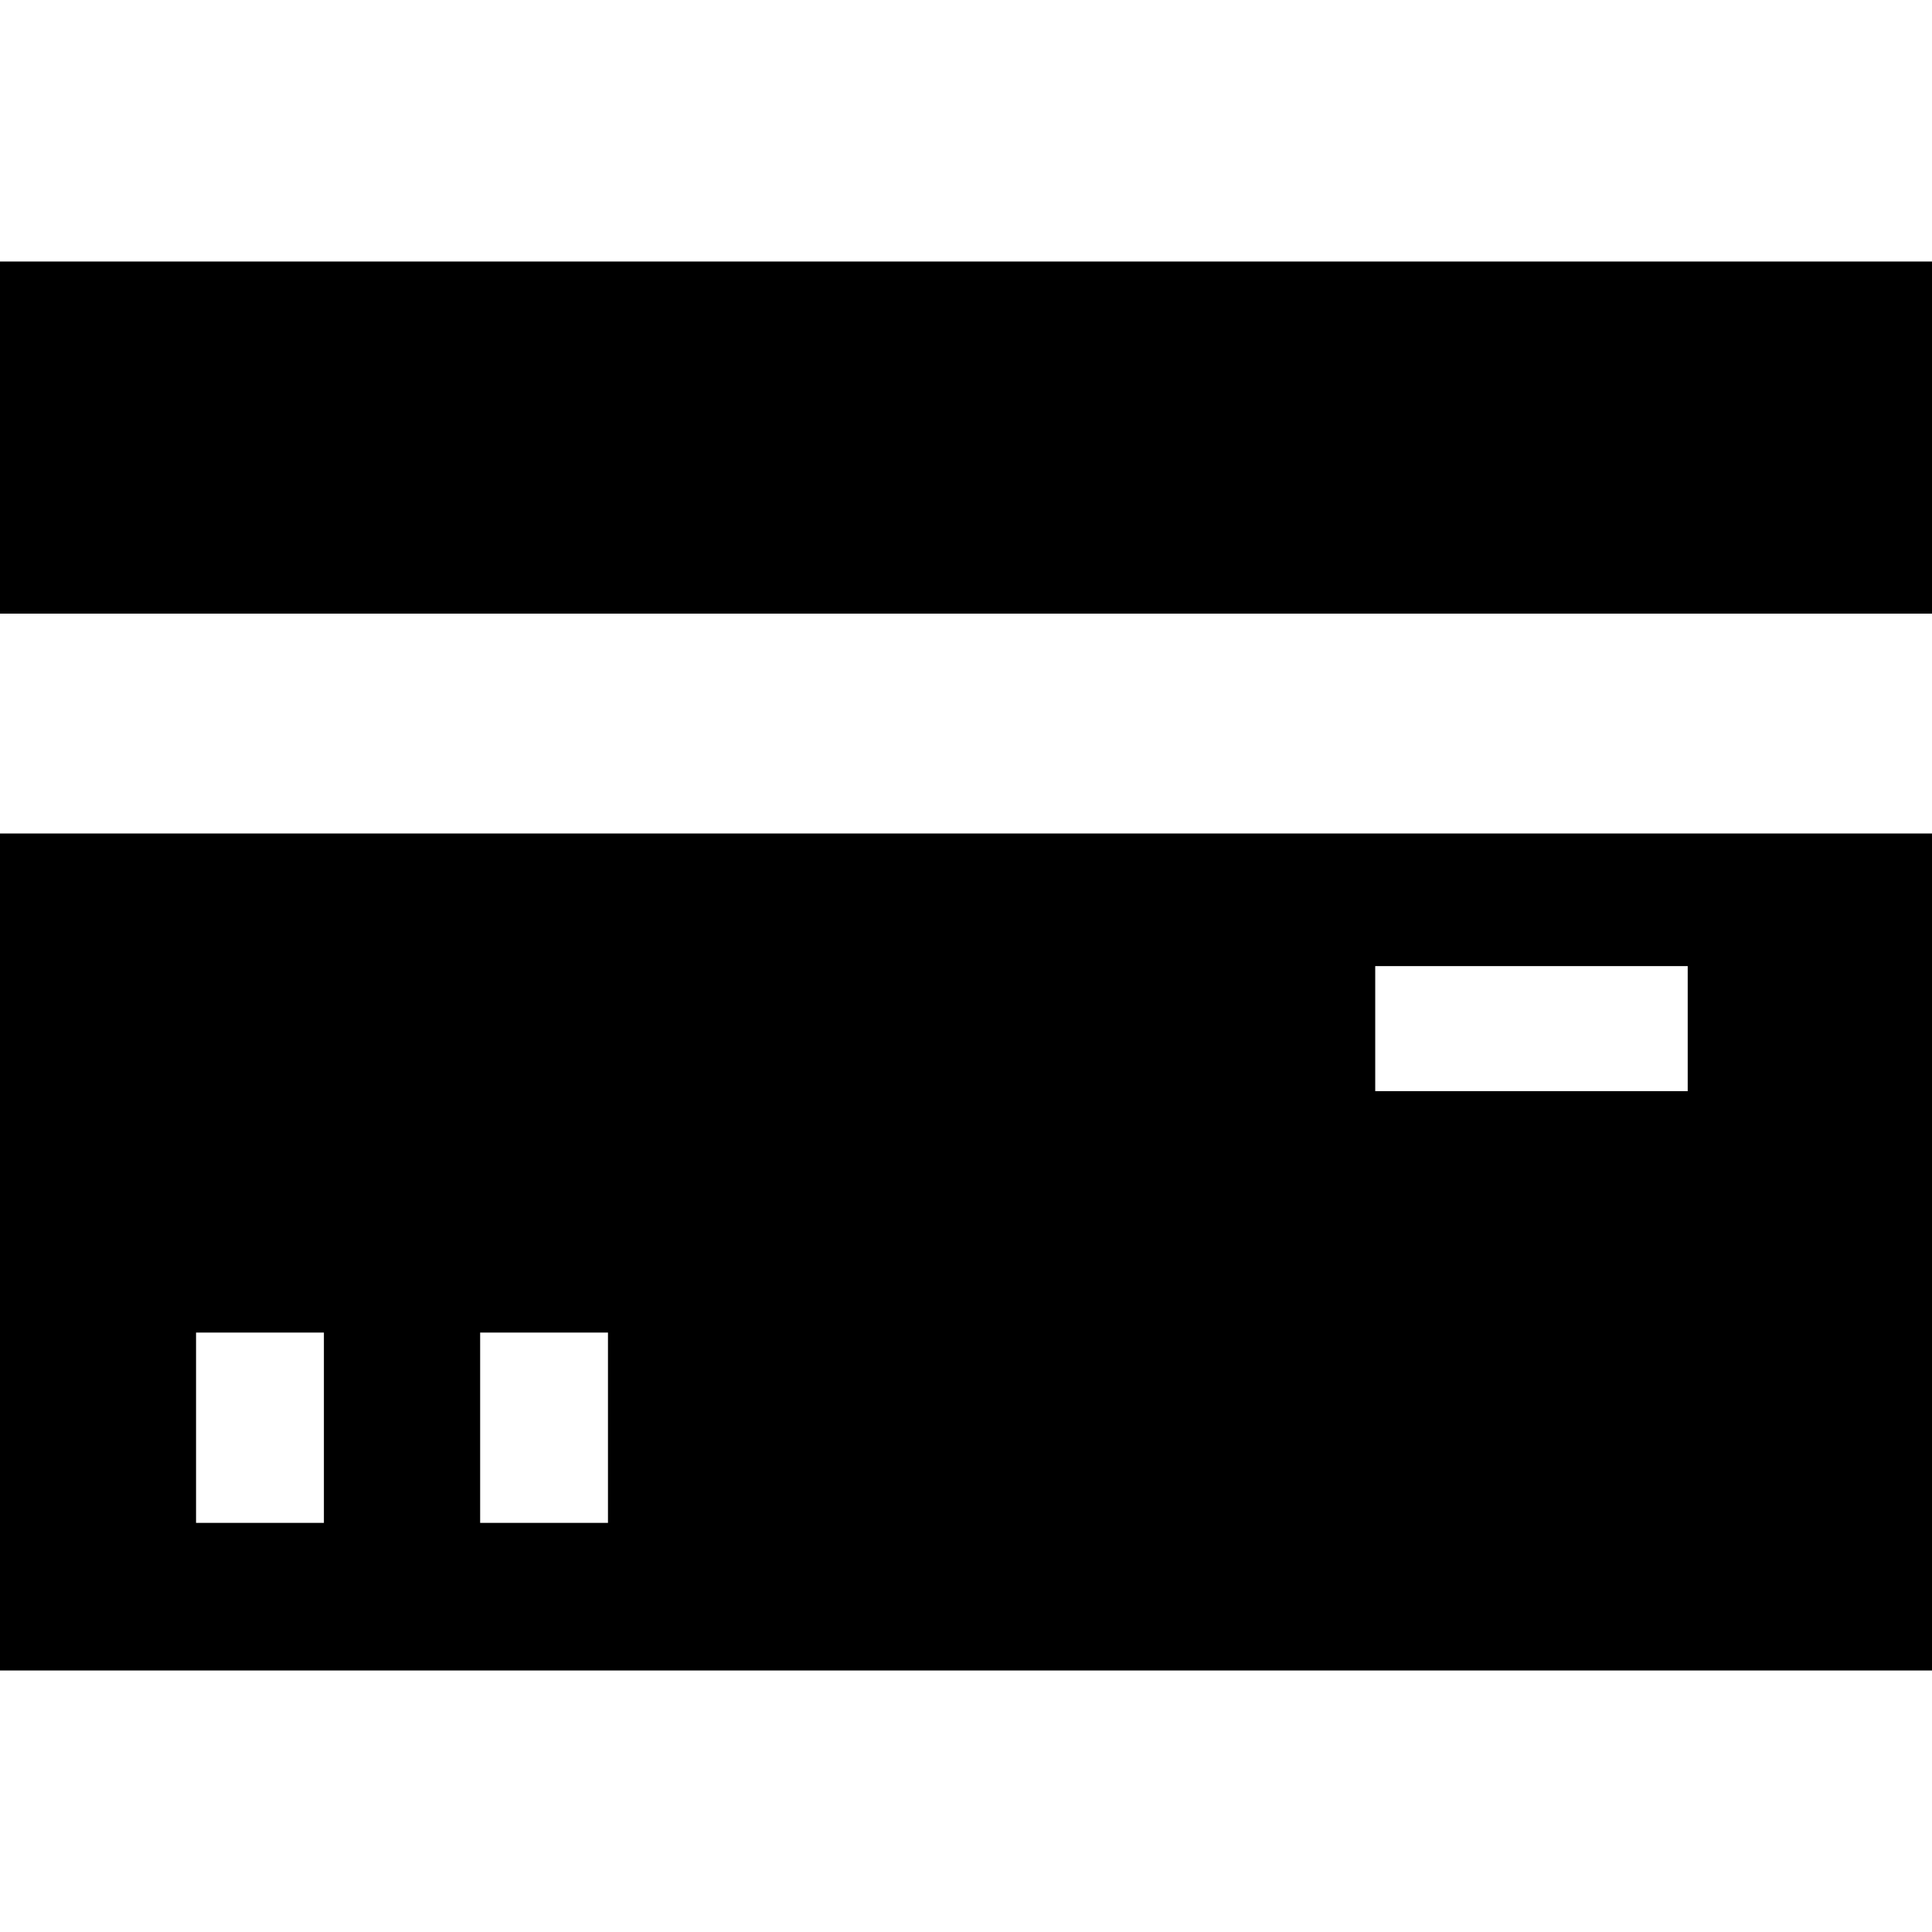
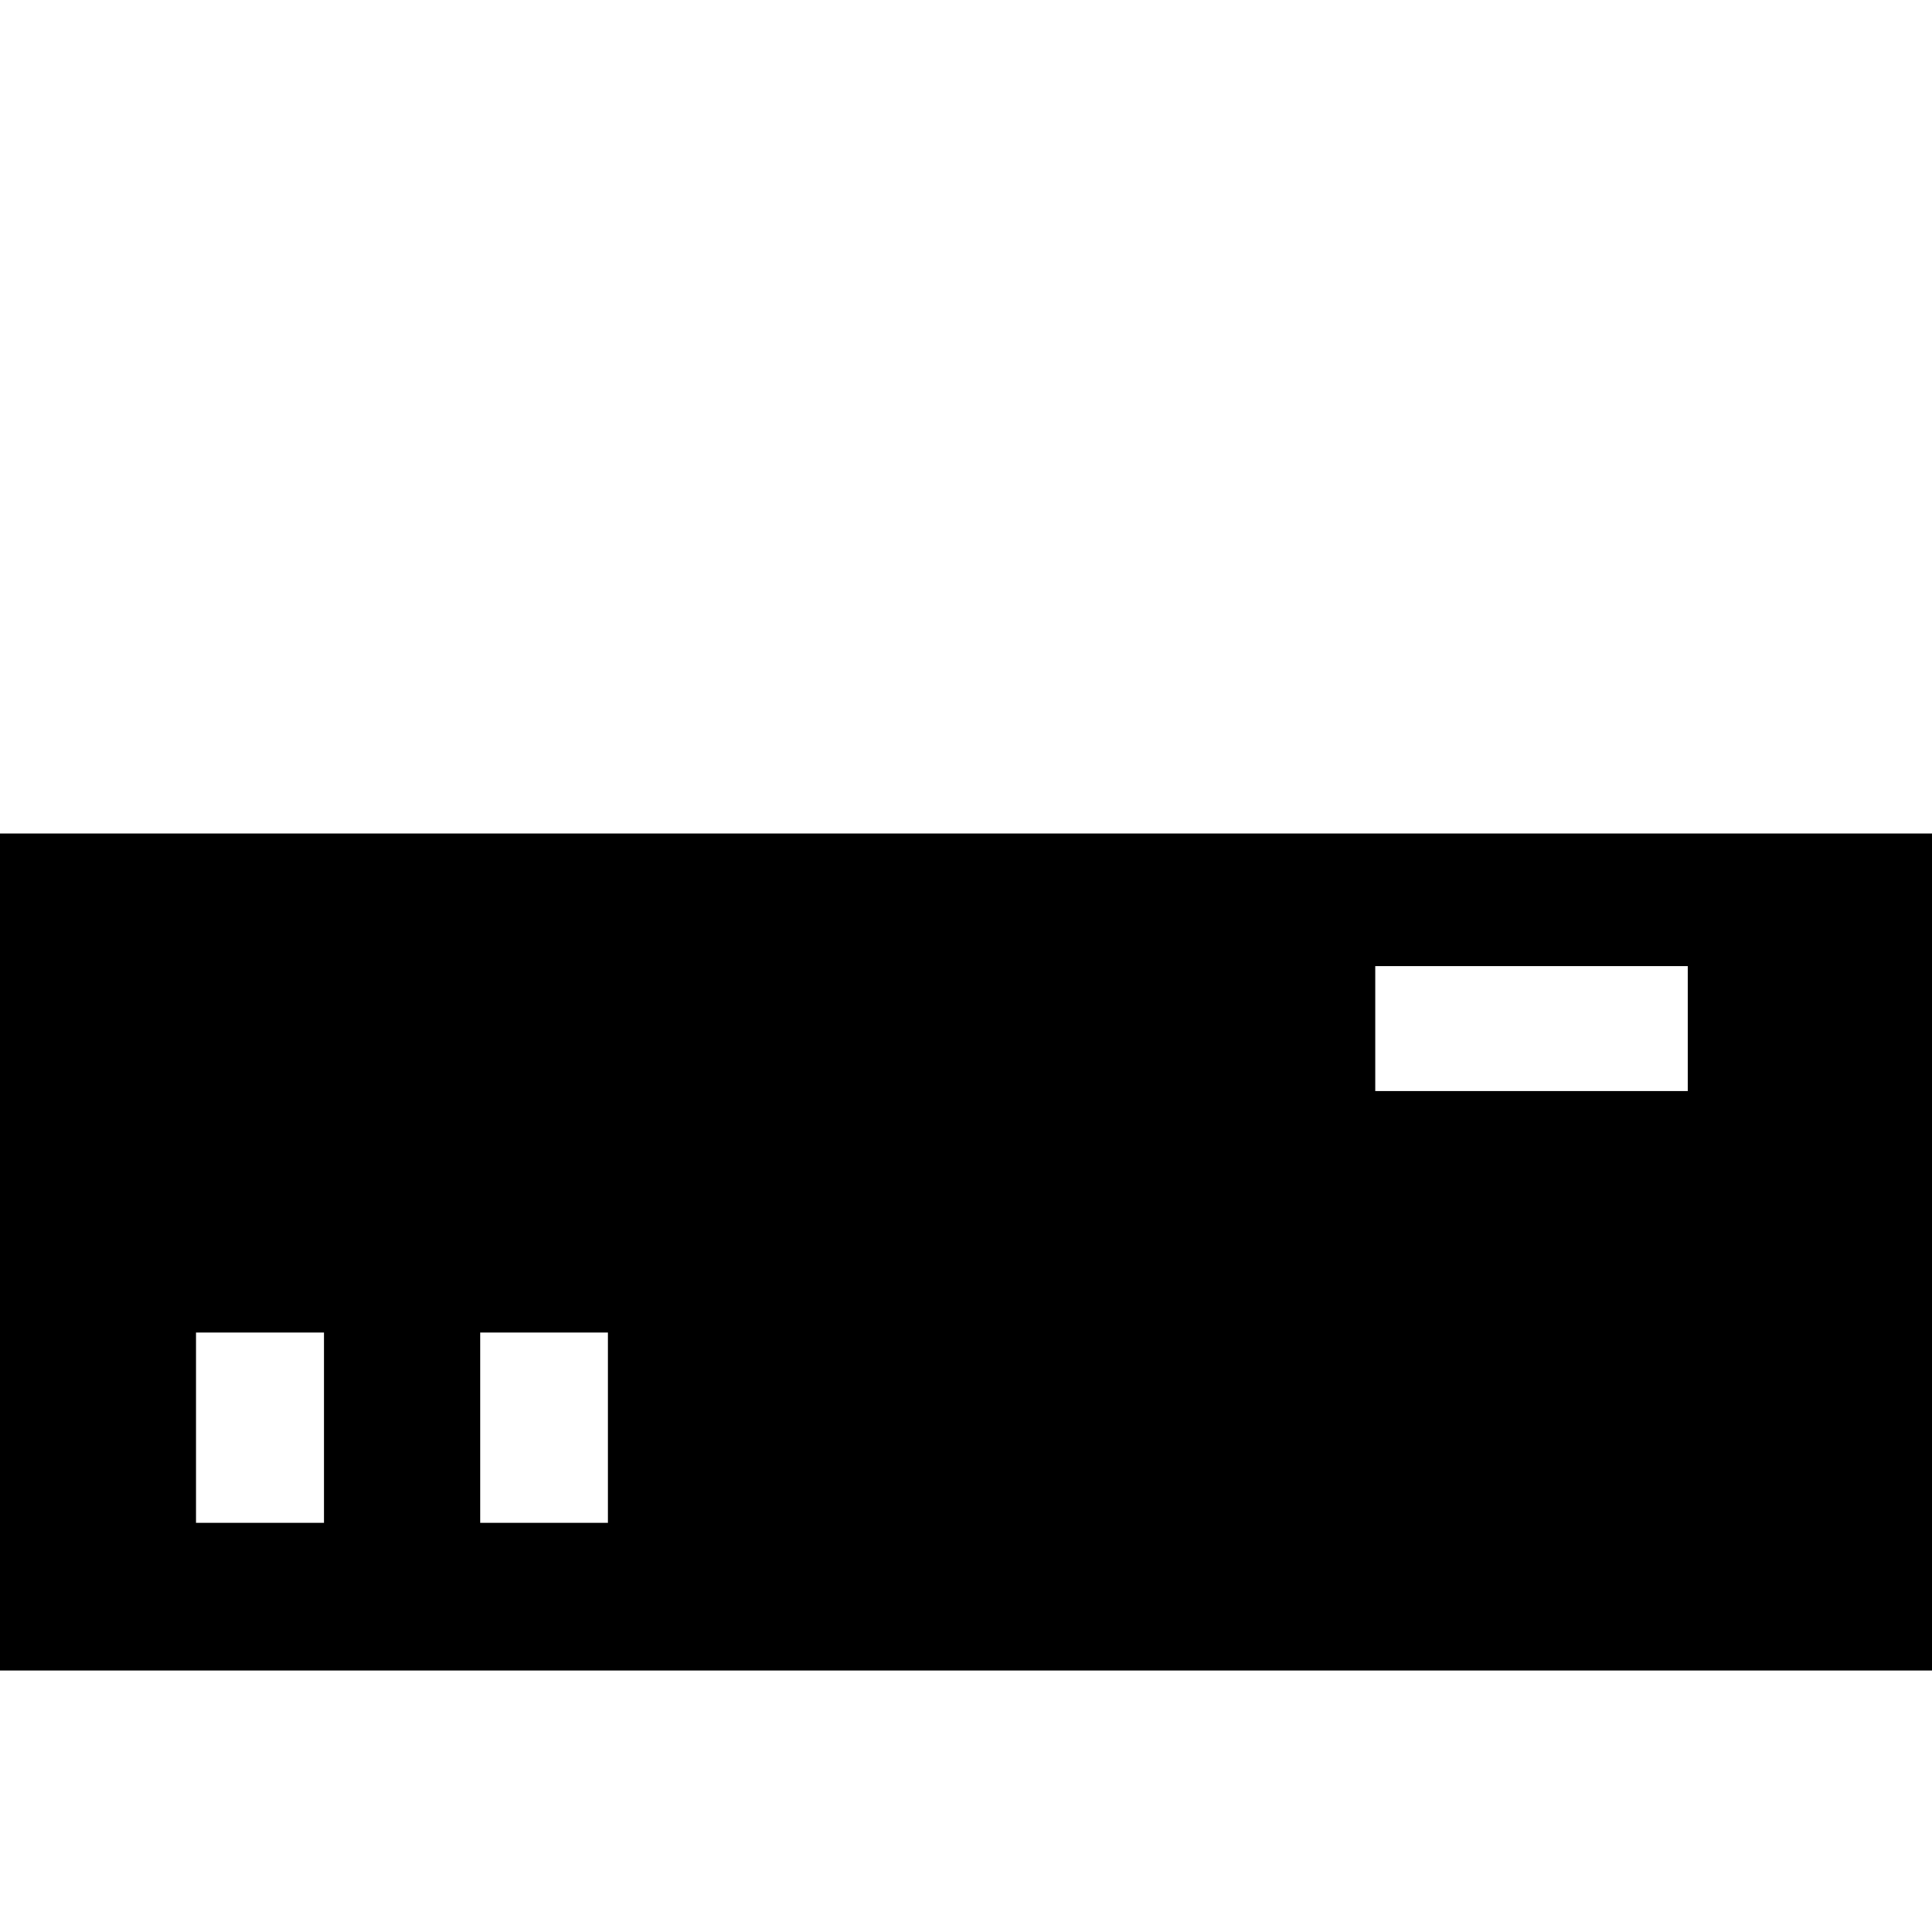
<svg xmlns="http://www.w3.org/2000/svg" fill="#000000" version="1.1" id="Capa_1" viewBox="0 0 382.781 382.781" xml:space="preserve">
  <g>
    <g>
-       <rect x="0" y="51.816" width="382.781" height="69.764" />
-     </g>
+       </g>
    <path d="M0,165.137v165.828h382.781V165.137H0z M64.175,301.728H38.843v-37.707h25.332V301.728z M120.456,301.728H95.13v-37.707   h25.326V301.728z M334.38,216.18h-61.912v-24.77h61.912V216.18z" />
  </g>
</svg>